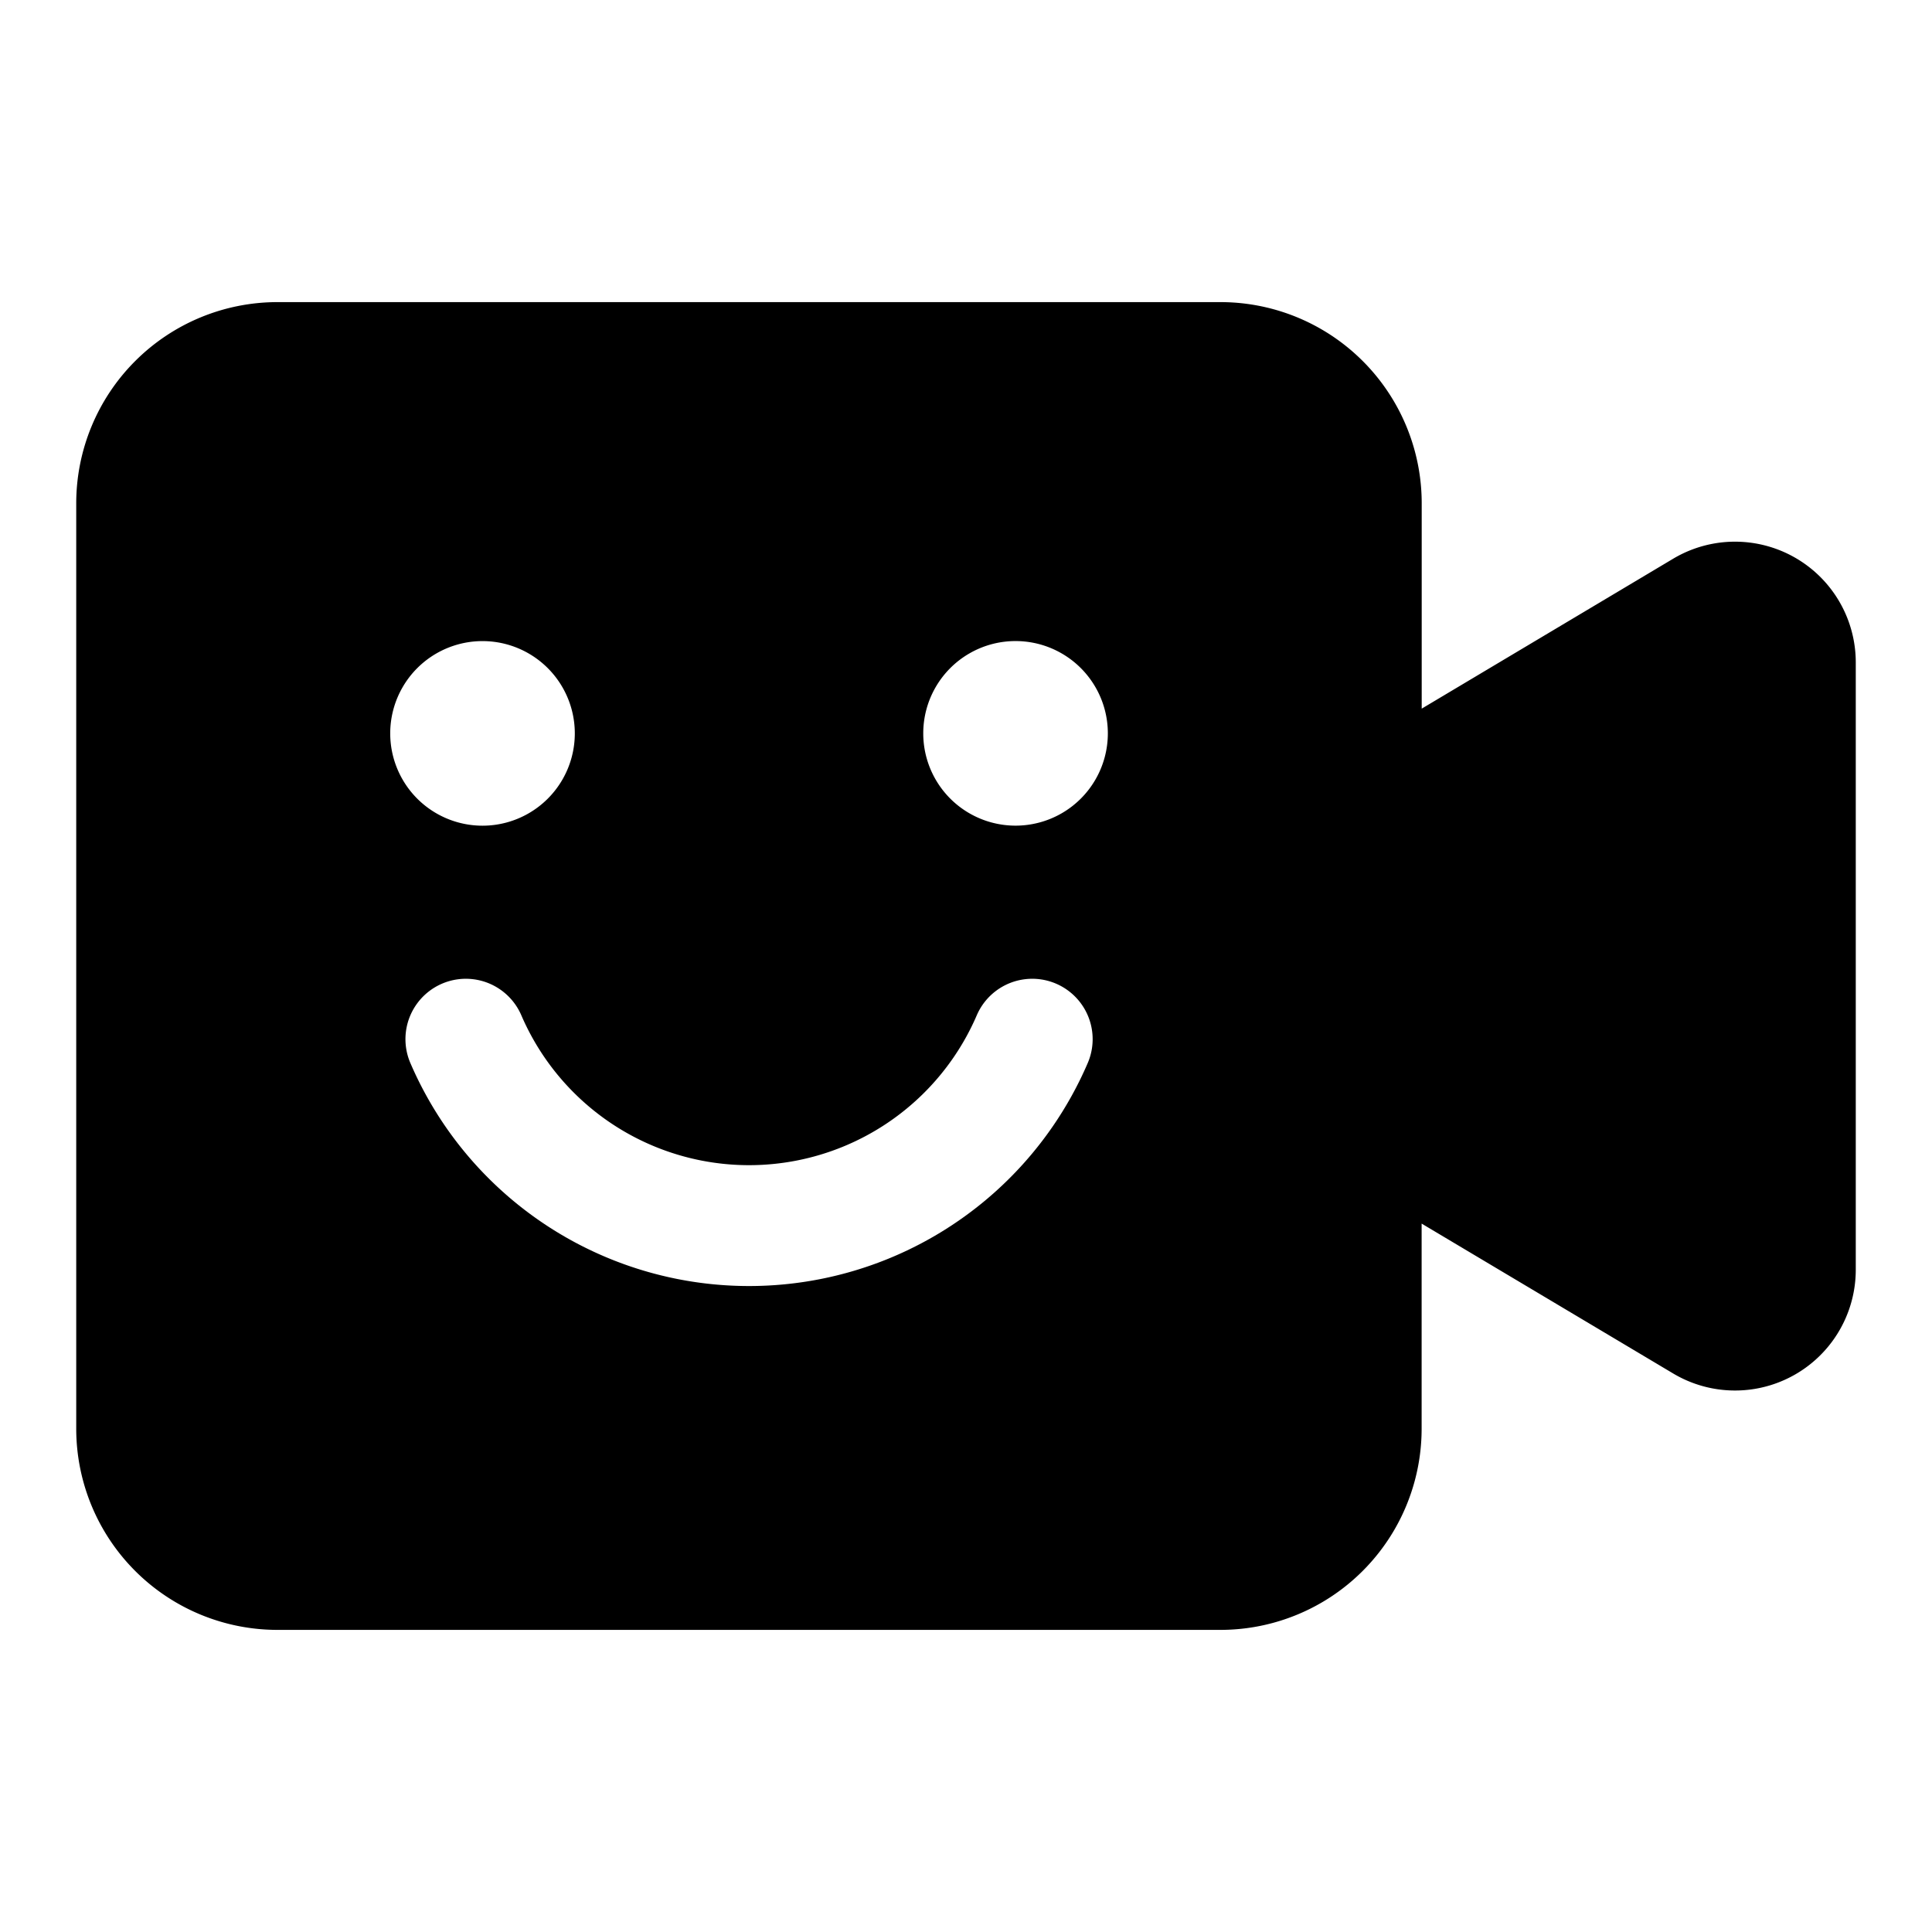
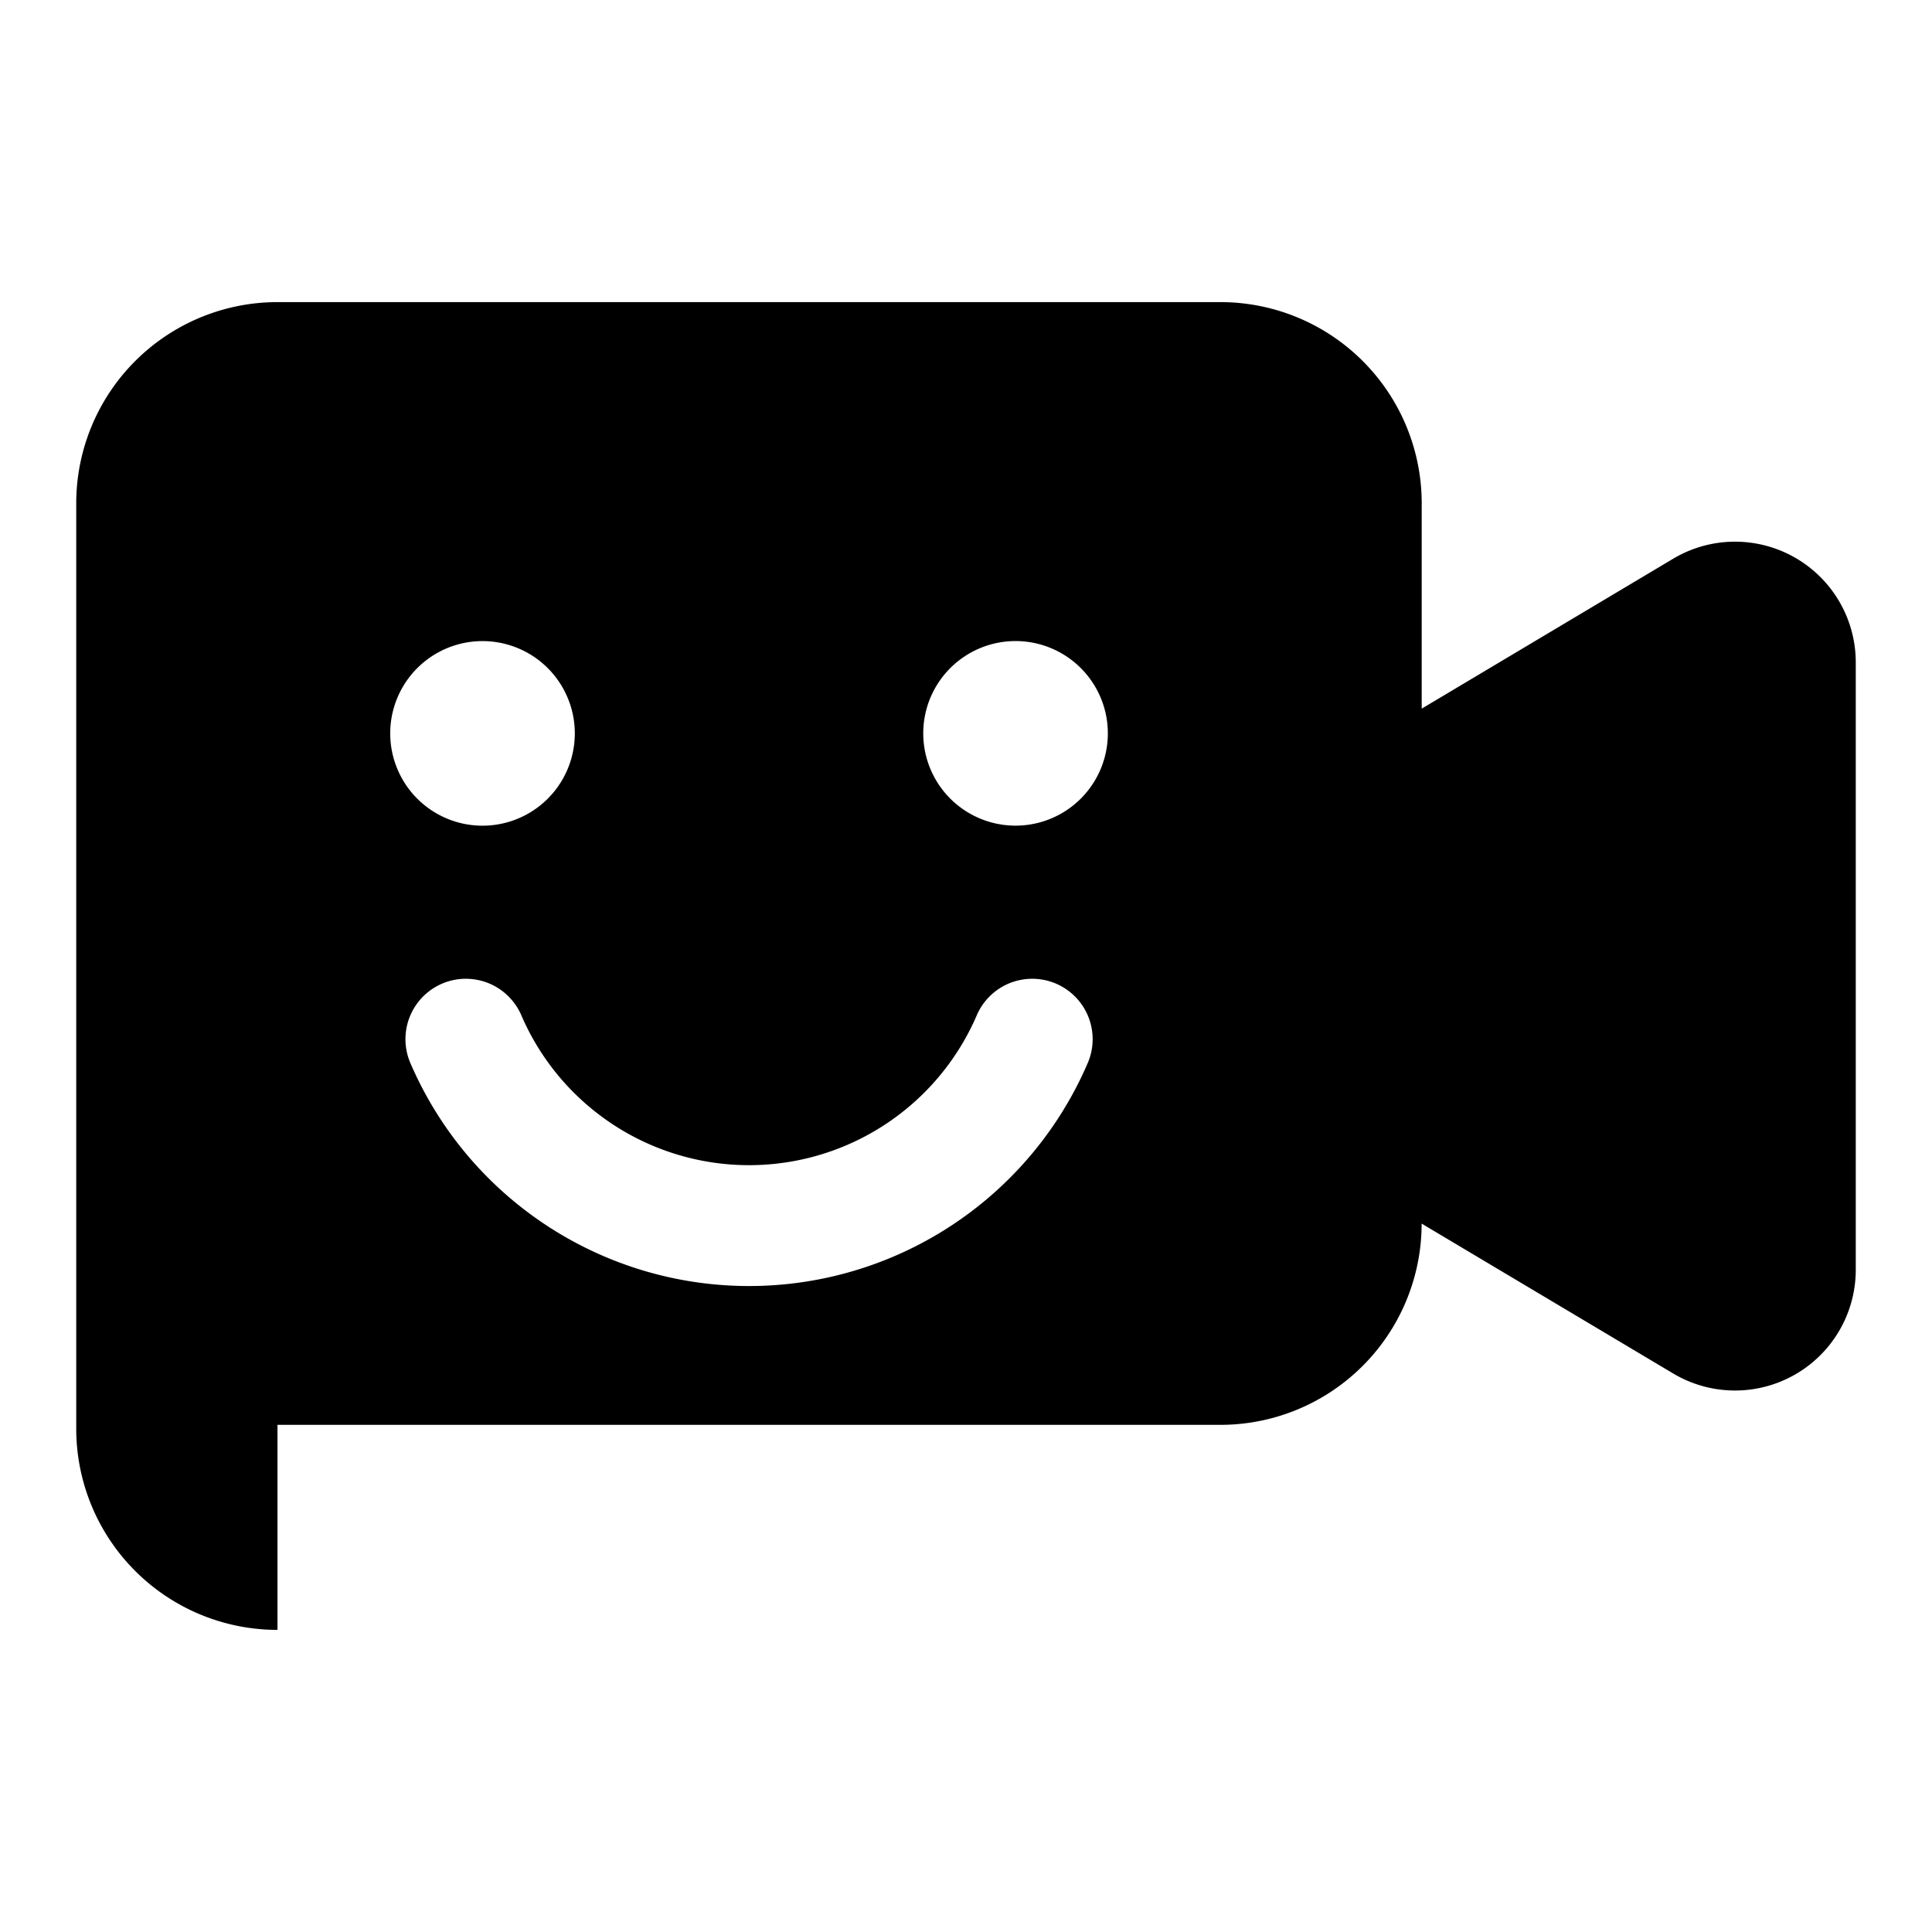
<svg xmlns="http://www.w3.org/2000/svg" fill="none" viewBox="0 0 24 24">
-   <path fill="#000000" fill-rule="evenodd" d="M3.447 20.247a2.5 2.5 0 0 1 -2.5 -2.5V6.253a2.5 2.5 0 0 1 2.5 -2.5h11.714a2.5 2.5 0 0 1 2.5 2.5v2.55l3.123 -1.862a1.5 1.5 0 0 1 2.269 1.288v7.545a1.5 1.5 0 0 1 -2.268 1.288L17.66 15.2v2.547a2.5 2.5 0 0 1 -2.5 2.5H3.447Zm3.029 -7.635a0.75 0.75 0 1 0 -1.378 0.594 4.58 4.58 0 0 0 8.414 0 0.75 0.75 0 1 0 -1.378 -0.594 3.08 3.08 0 0 1 -5.658 0Zm-0.482 -2.355a1.146 1.146 0 1 0 0 -2.293 1.146 1.146 0 0 0 0 2.293Zm7.768 -1.147a1.146 1.146 0 1 1 -2.293 0 1.146 1.146 0 0 1 2.293 0Z" clip-rule="evenodd" stroke-width="1" />
+   <path fill="#000000" fill-rule="evenodd" d="M3.447 20.247a2.5 2.5 0 0 1 -2.5 -2.5V6.253a2.5 2.5 0 0 1 2.5 -2.5h11.714a2.5 2.5 0 0 1 2.5 2.5v2.55l3.123 -1.862a1.5 1.5 0 0 1 2.269 1.288v7.545a1.5 1.5 0 0 1 -2.268 1.288L17.66 15.2a2.5 2.5 0 0 1 -2.5 2.5H3.447Zm3.029 -7.635a0.75 0.75 0 1 0 -1.378 0.594 4.58 4.58 0 0 0 8.414 0 0.75 0.75 0 1 0 -1.378 -0.594 3.08 3.08 0 0 1 -5.658 0Zm-0.482 -2.355a1.146 1.146 0 1 0 0 -2.293 1.146 1.146 0 0 0 0 2.293Zm7.768 -1.147a1.146 1.146 0 1 1 -2.293 0 1.146 1.146 0 0 1 2.293 0Z" clip-rule="evenodd" stroke-width="1" />
</svg>